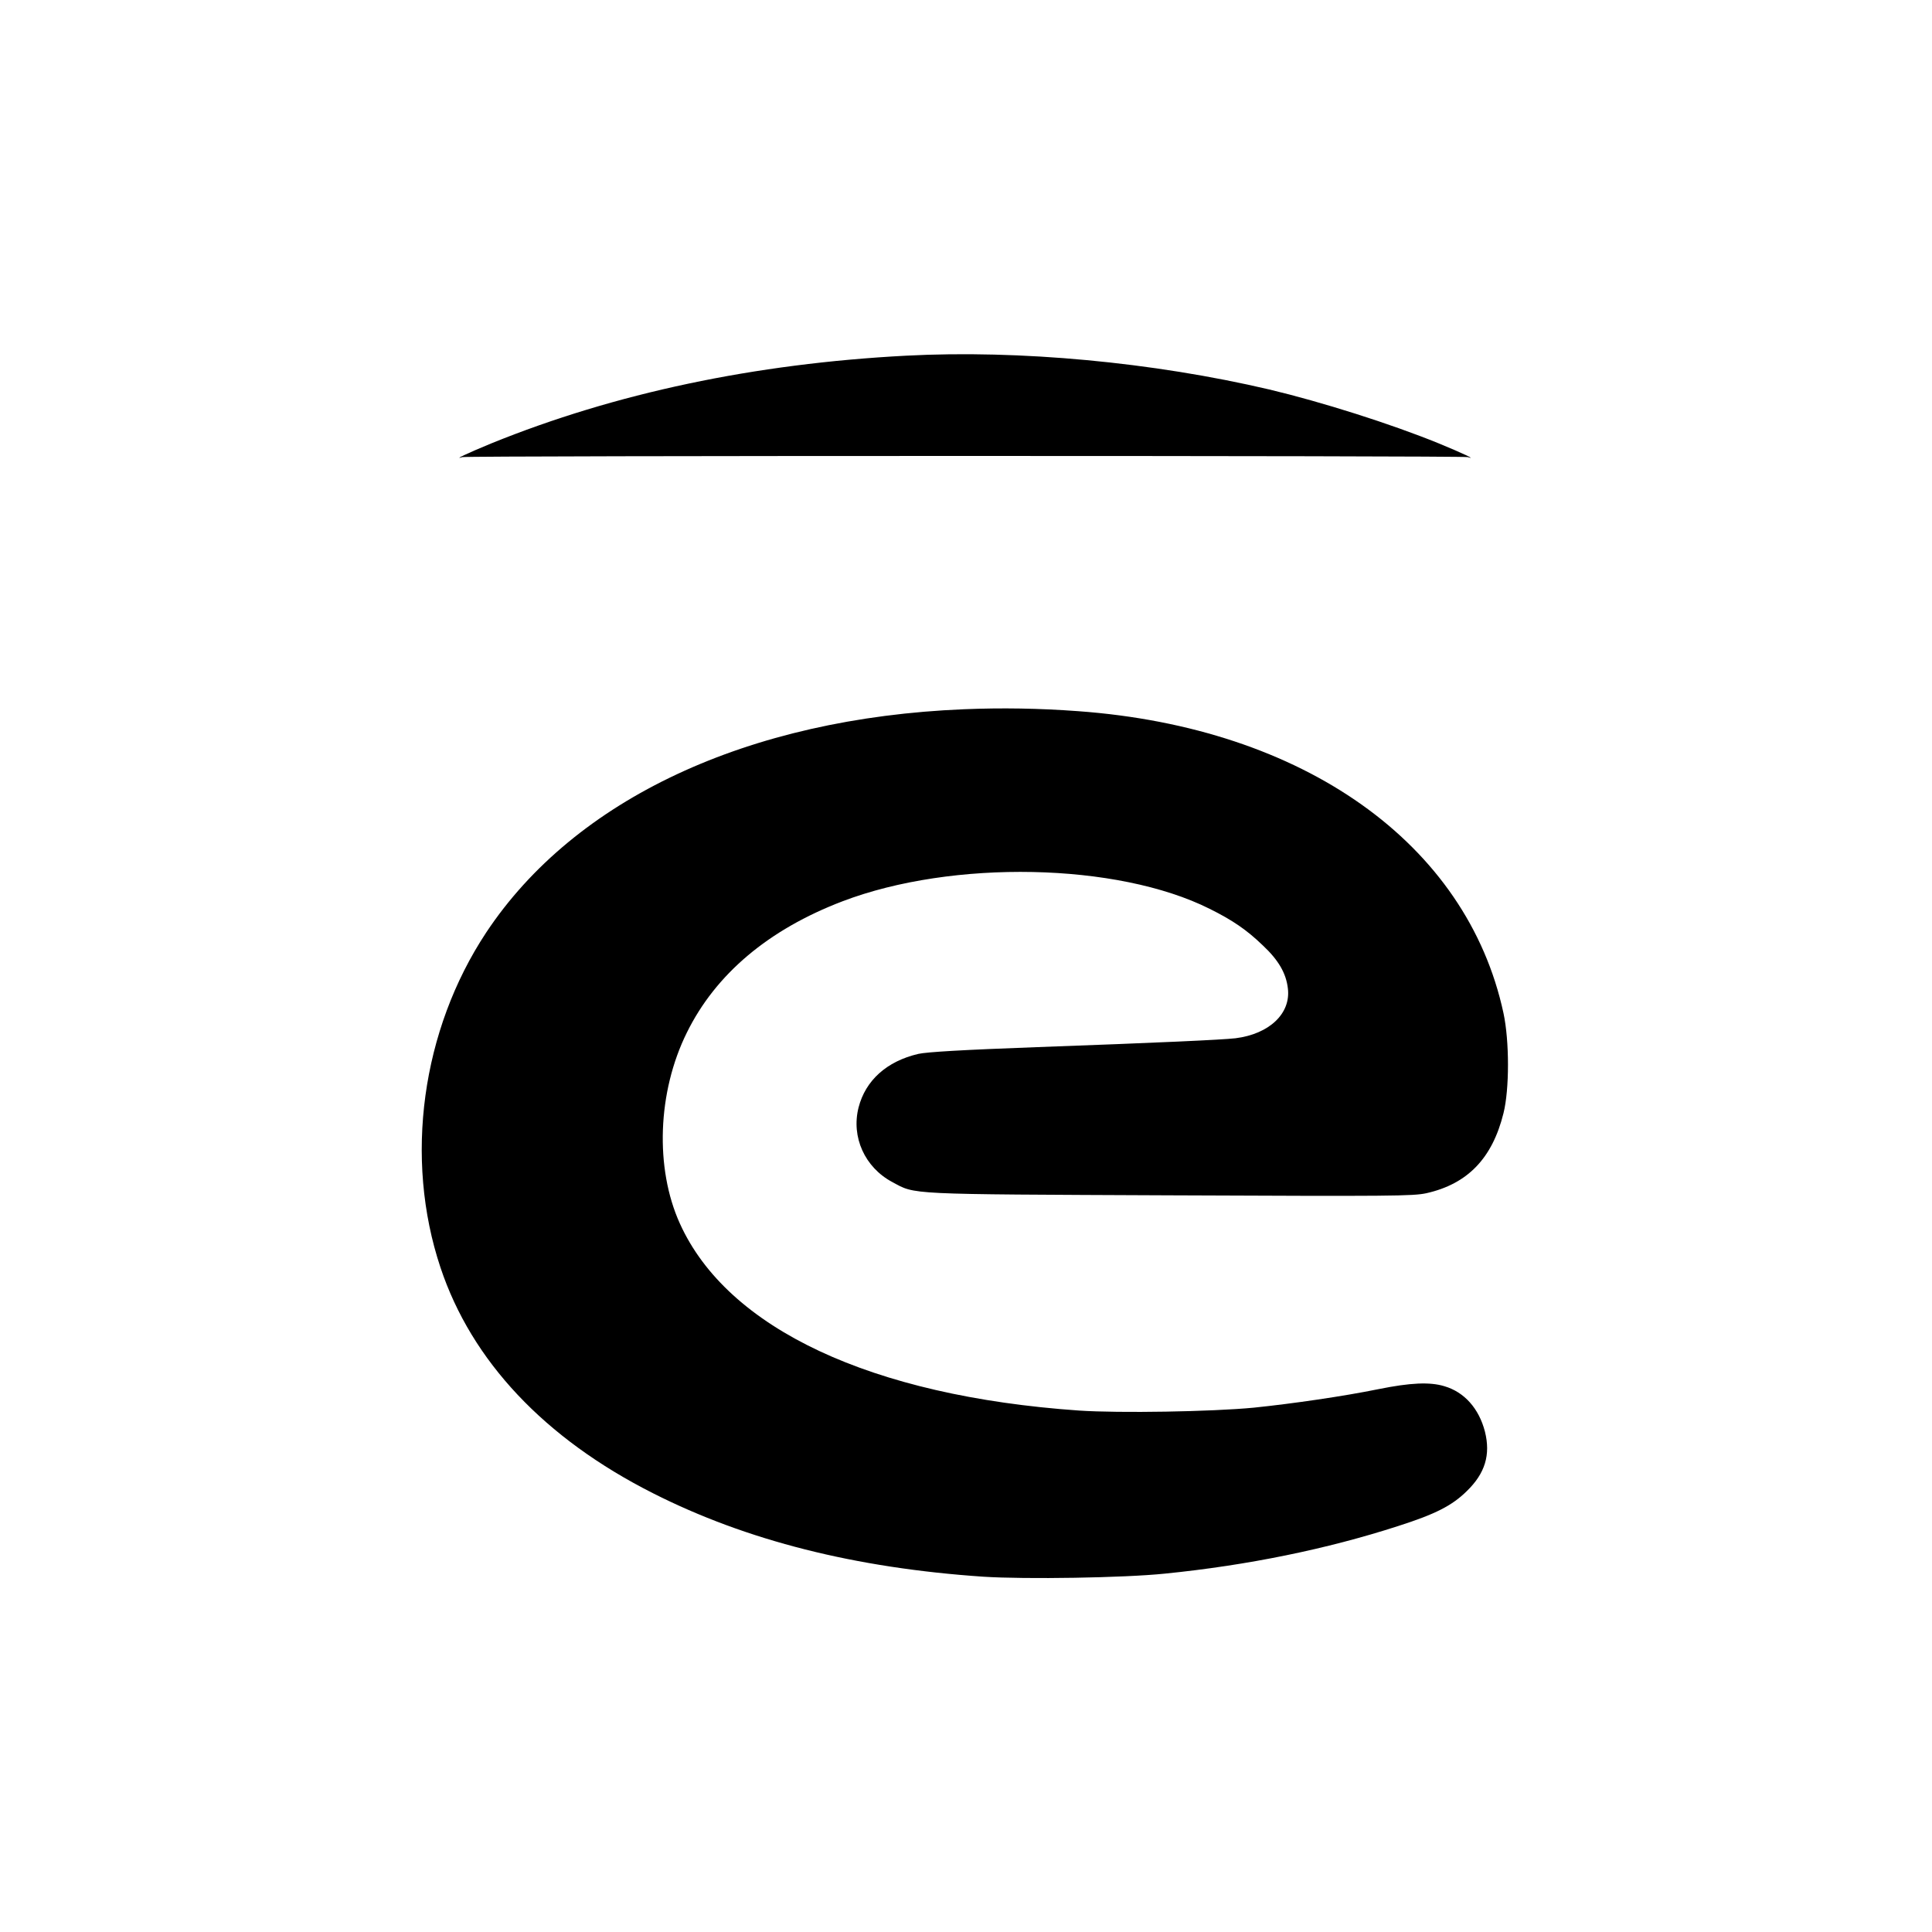
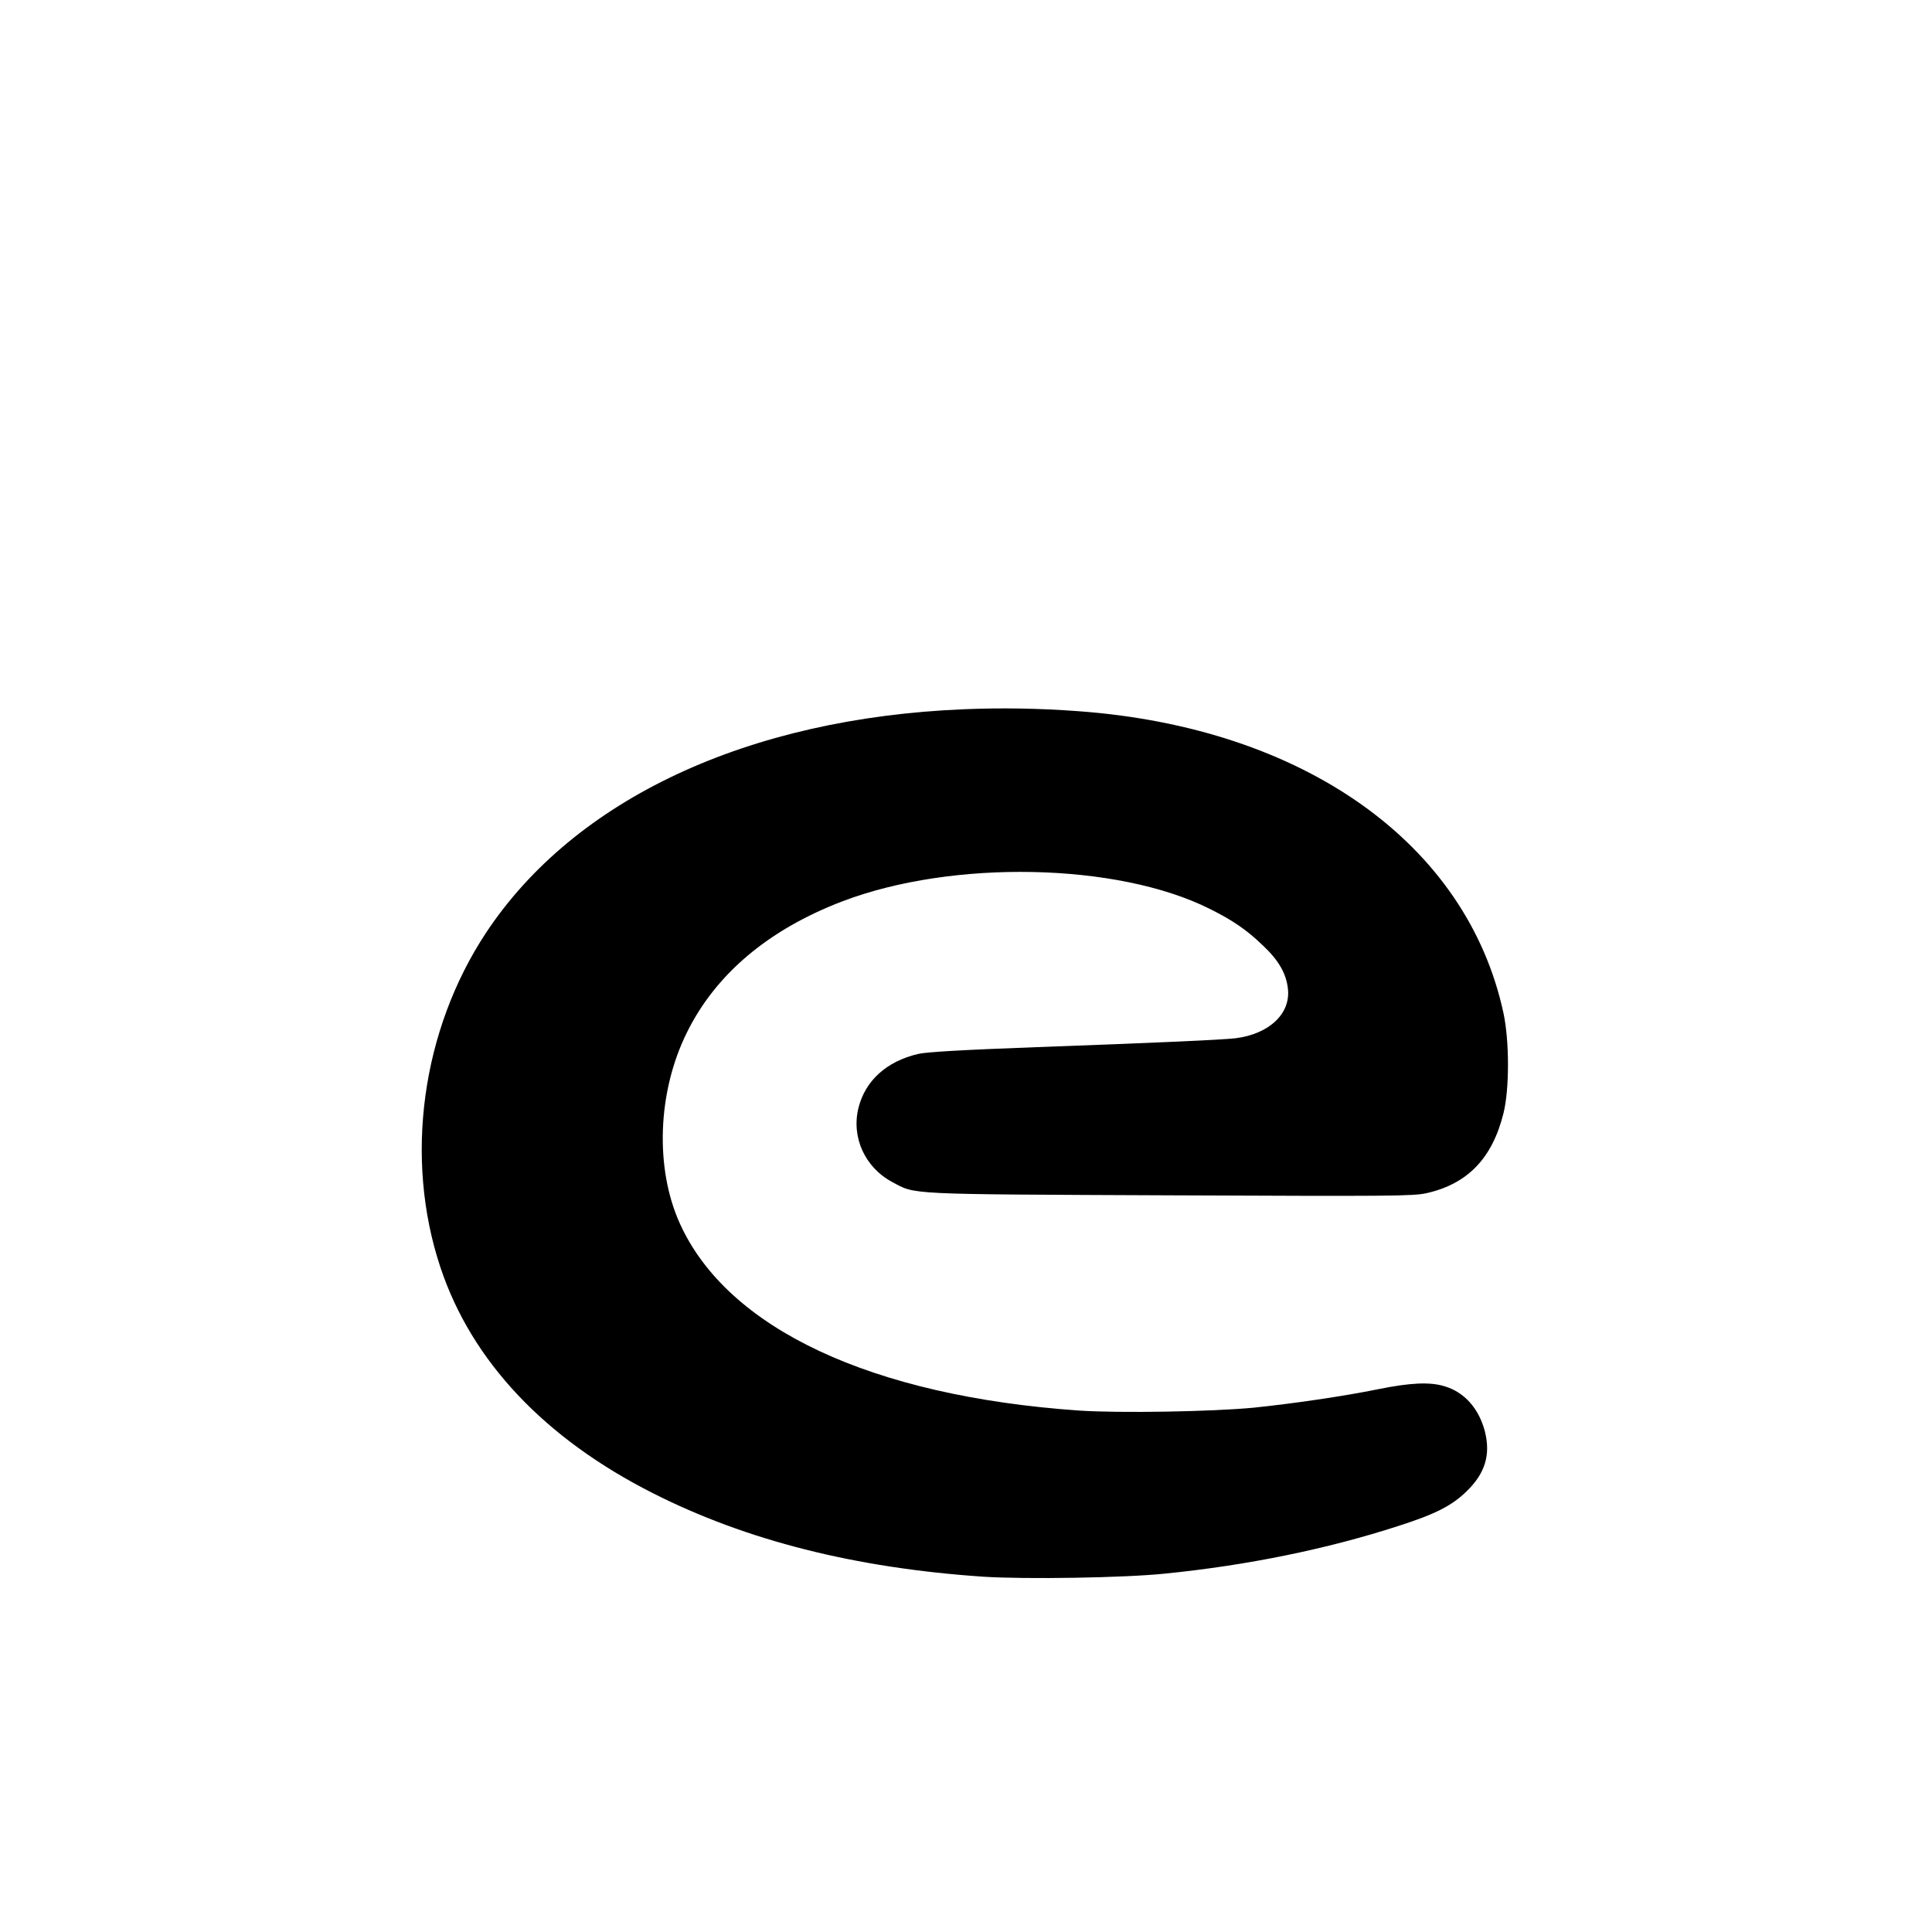
<svg xmlns="http://www.w3.org/2000/svg" version="1.0" width="1000pt" height="1000pt" viewBox="0 0 1000 1000" preserveAspectRatio="xMidYMid meet">
  <g transform="translate(0,1000) scale(0.1,-0.1)" fill="#000000" stroke="none">
-     <path d="M4690 8159 c-784 -41 -1507 -194 -2147 -454 -124 -51 -200 -87 -150 -71 24 8 5180 8 5204 0 50 -16 -26 20 -150 71 -250 102 -608 215 -877 279 -601 141 -1293 206 -1880 175z" />
    <path d="M4990 6329 c-1120 -46 -2014 -464 -2473 -1155 -335 -506 -426 -1169 -237 -1735 161 -483 538 -884 1100 -1168 484 -245 1047 -387 1710 -432 219 -14 727 -6 940 16 428 43 838 127 1206 246 194 62 280 106 356 181 95 92 124 188 94 308 -31 120 -107 205 -210 235 -75 23 -177 18 -340 -15 -182 -37 -443 -75 -646 -96 -219 -21 -696 -29 -905 -15 -1076 75 -1820 424 -2066 968 -130 287 -116 681 36 988 149 303 423 534 806 680 569 217 1423 200 1900 -39 119 -59 192 -109 276 -190 81 -76 120 -144 129 -222 16 -130 -96 -236 -271 -258 -71 -8 -393 -23 -1029 -46 -383 -14 -569 -25 -613 -35 -163 -38 -273 -137 -309 -277 -39 -153 32 -310 174 -386 123 -66 60 -63 1438 -69 1152 -5 1257 -4 1327 11 213 48 341 180 399 414 31 124 31 373 0 518 -189 878 -1033 1478 -2202 1563 -203 15 -395 18 -590 10z" />
  </g>
</svg>